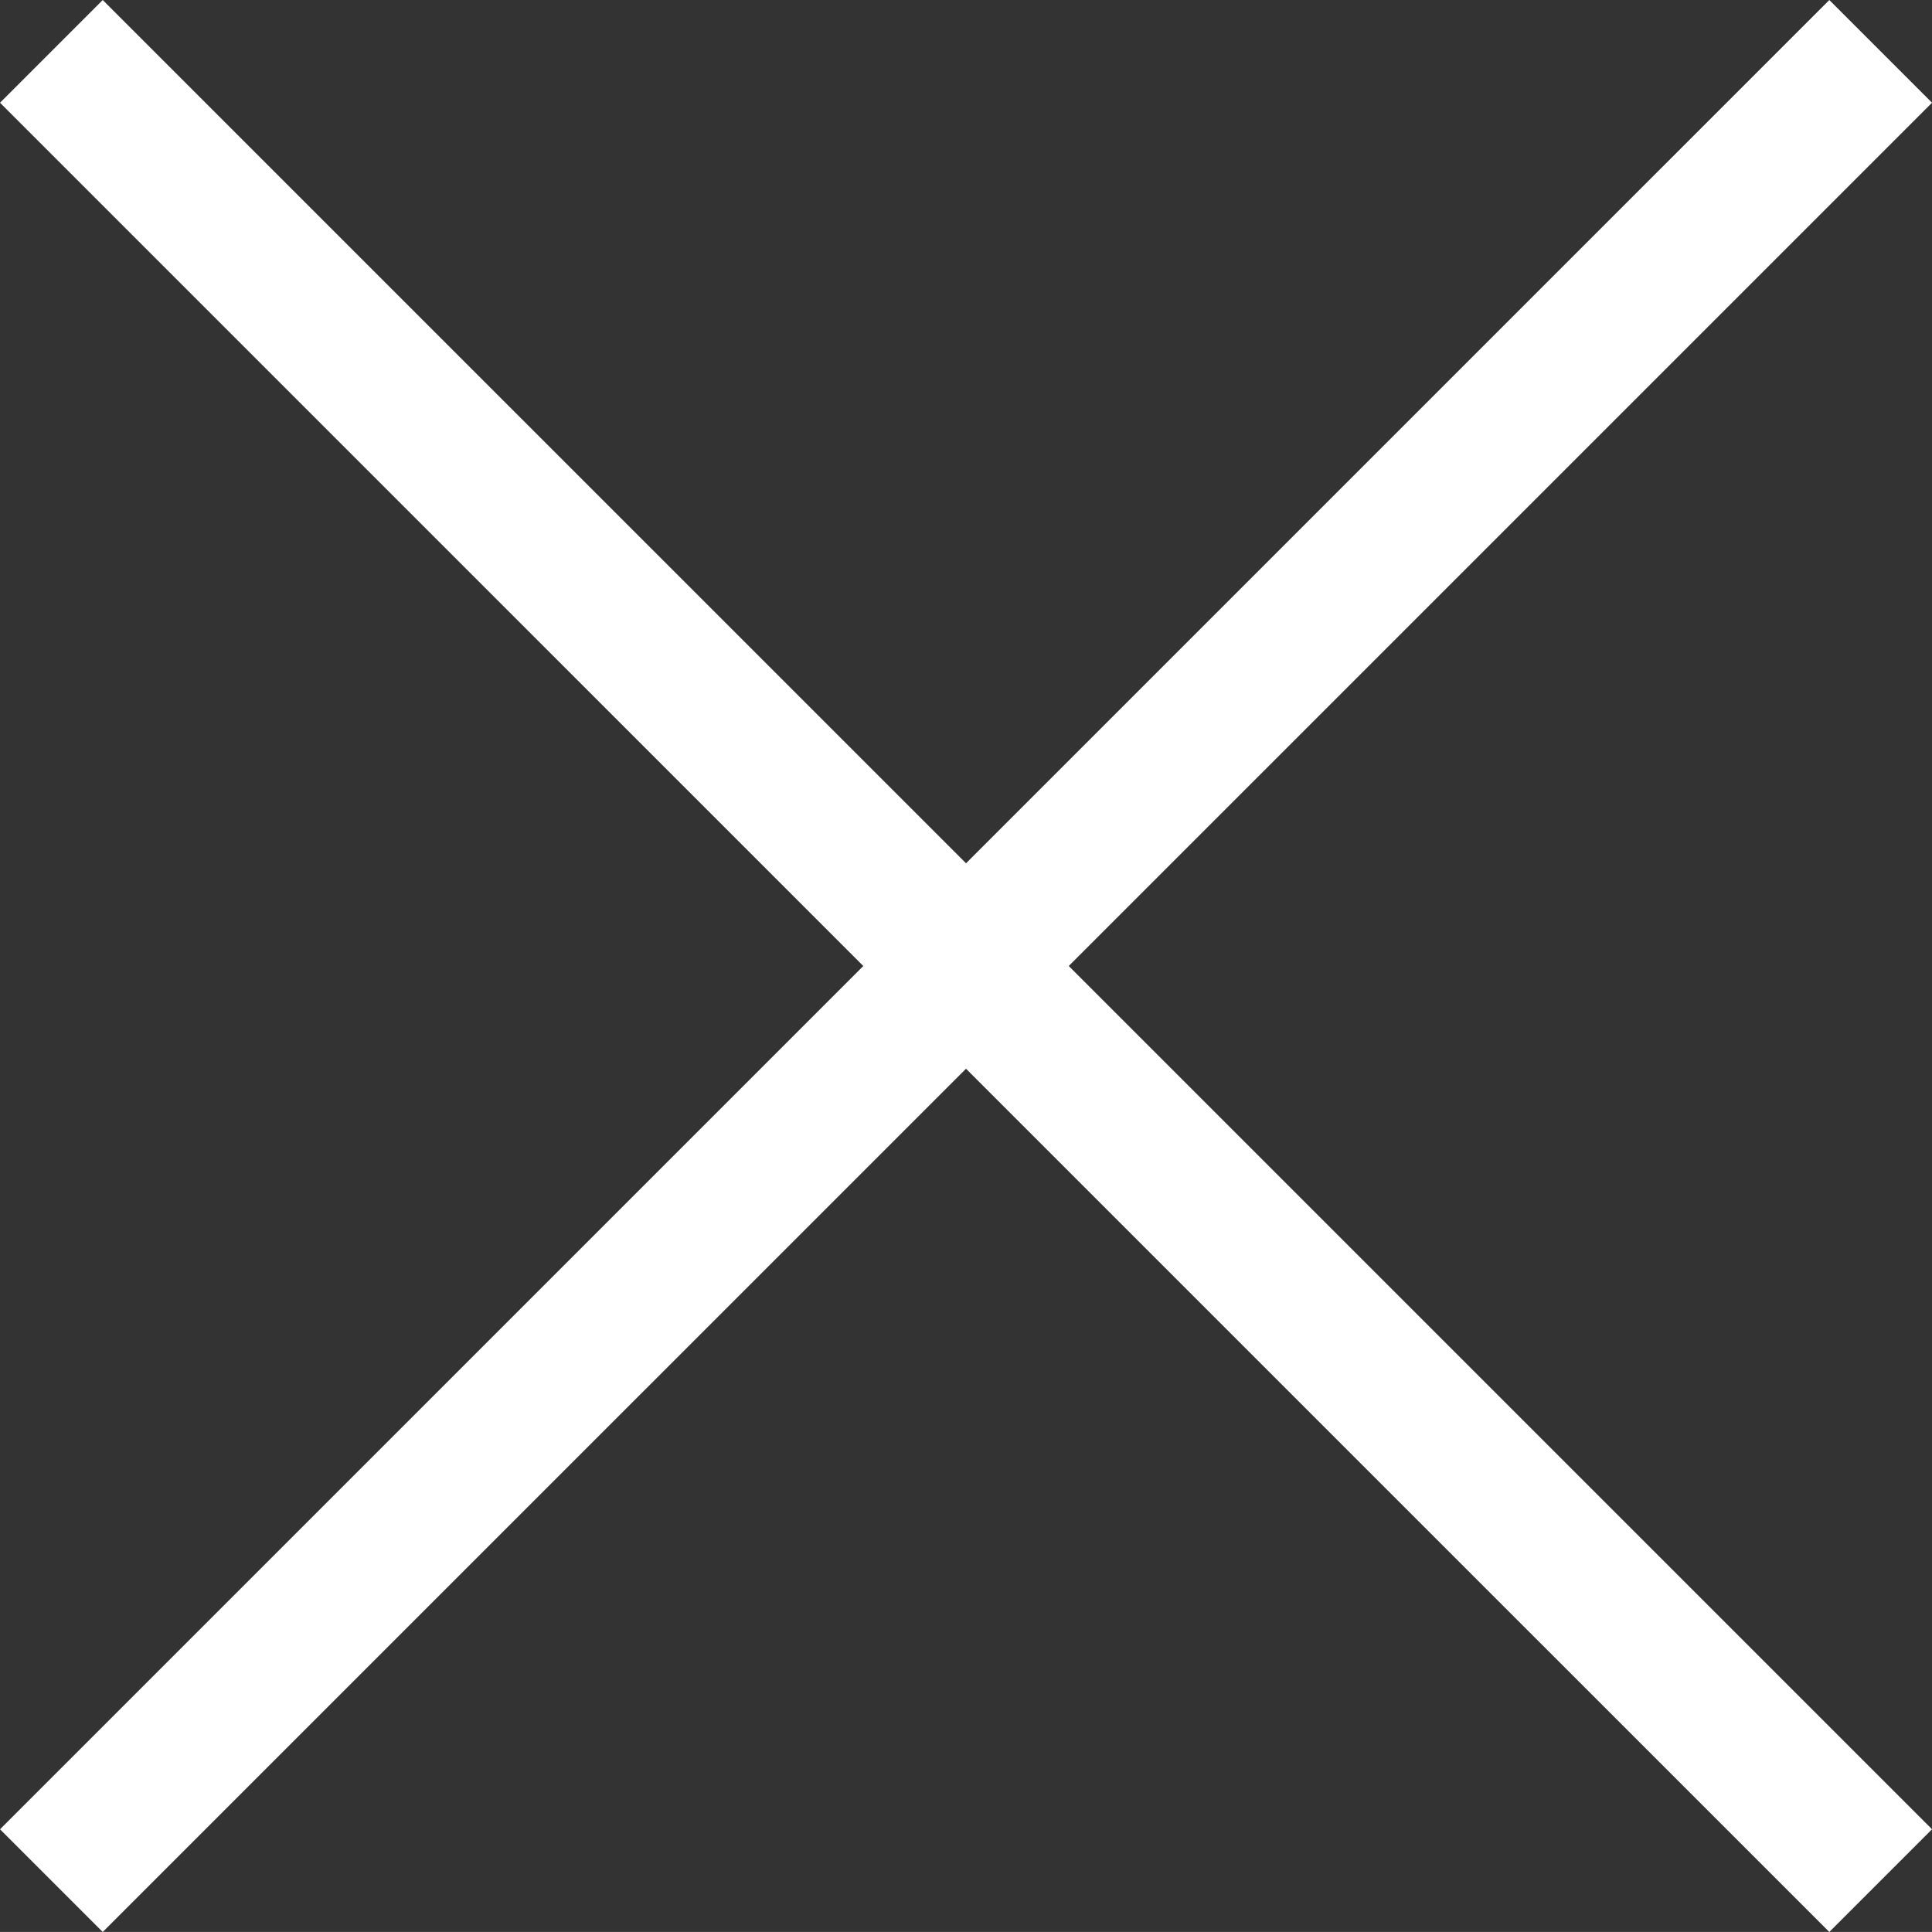
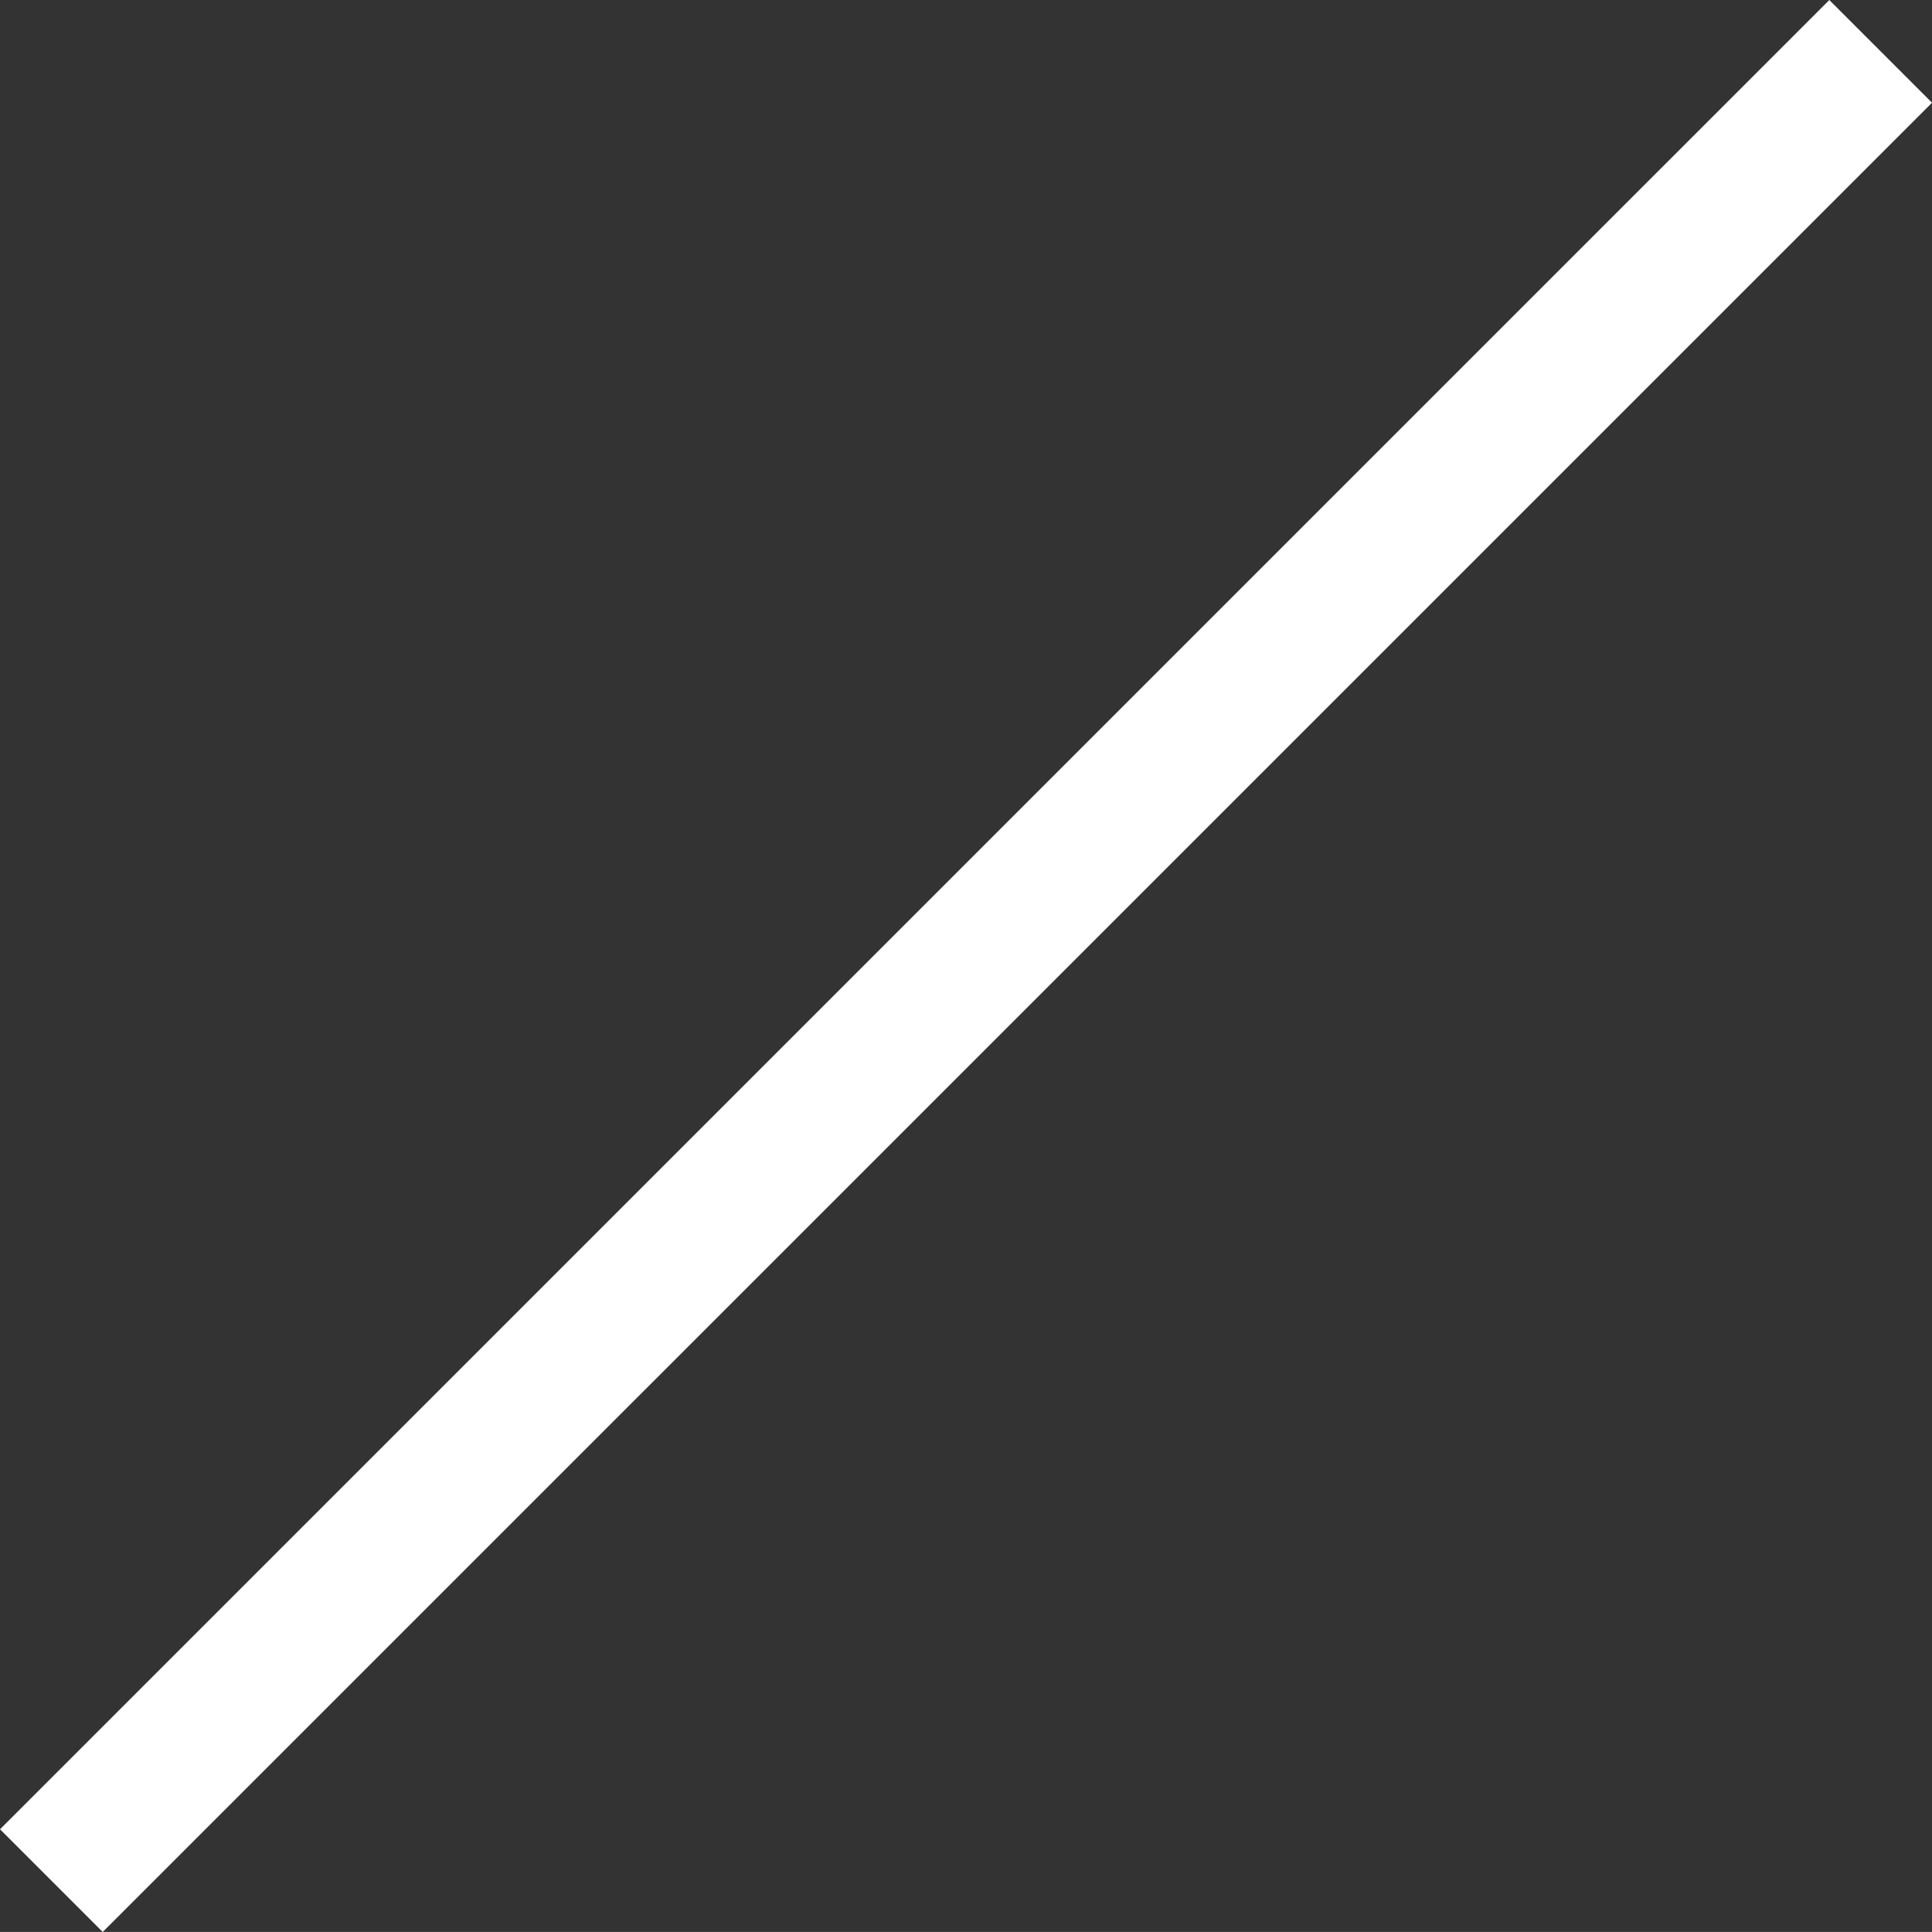
<svg xmlns="http://www.w3.org/2000/svg" version="1.1" id="レイヤー_1" x="0px" y="0px" width="42.905px" height="42.904px" viewBox="-1.953 -6.969 42.905 42.904" enable-background="new -1.953 -6.969 42.905 42.904" xml:space="preserve">
  <rect x="-1.953" y="-6.969" width="42.905" height="42.904" fill="#333333" stroke="none" />
  <line fill="none" stroke="#FFFFFF" stroke-width="3.226" stroke-miterlimit="10" x1="39.812" y1="-5.828" x2="-0.812" y2="34.795" />
-   <line fill="none" stroke="#FFFFFF" stroke-width="3.226" stroke-miterlimit="10" x1="-0.812" y1="-5.828" x2="39.812" y2="34.795" />
</svg>